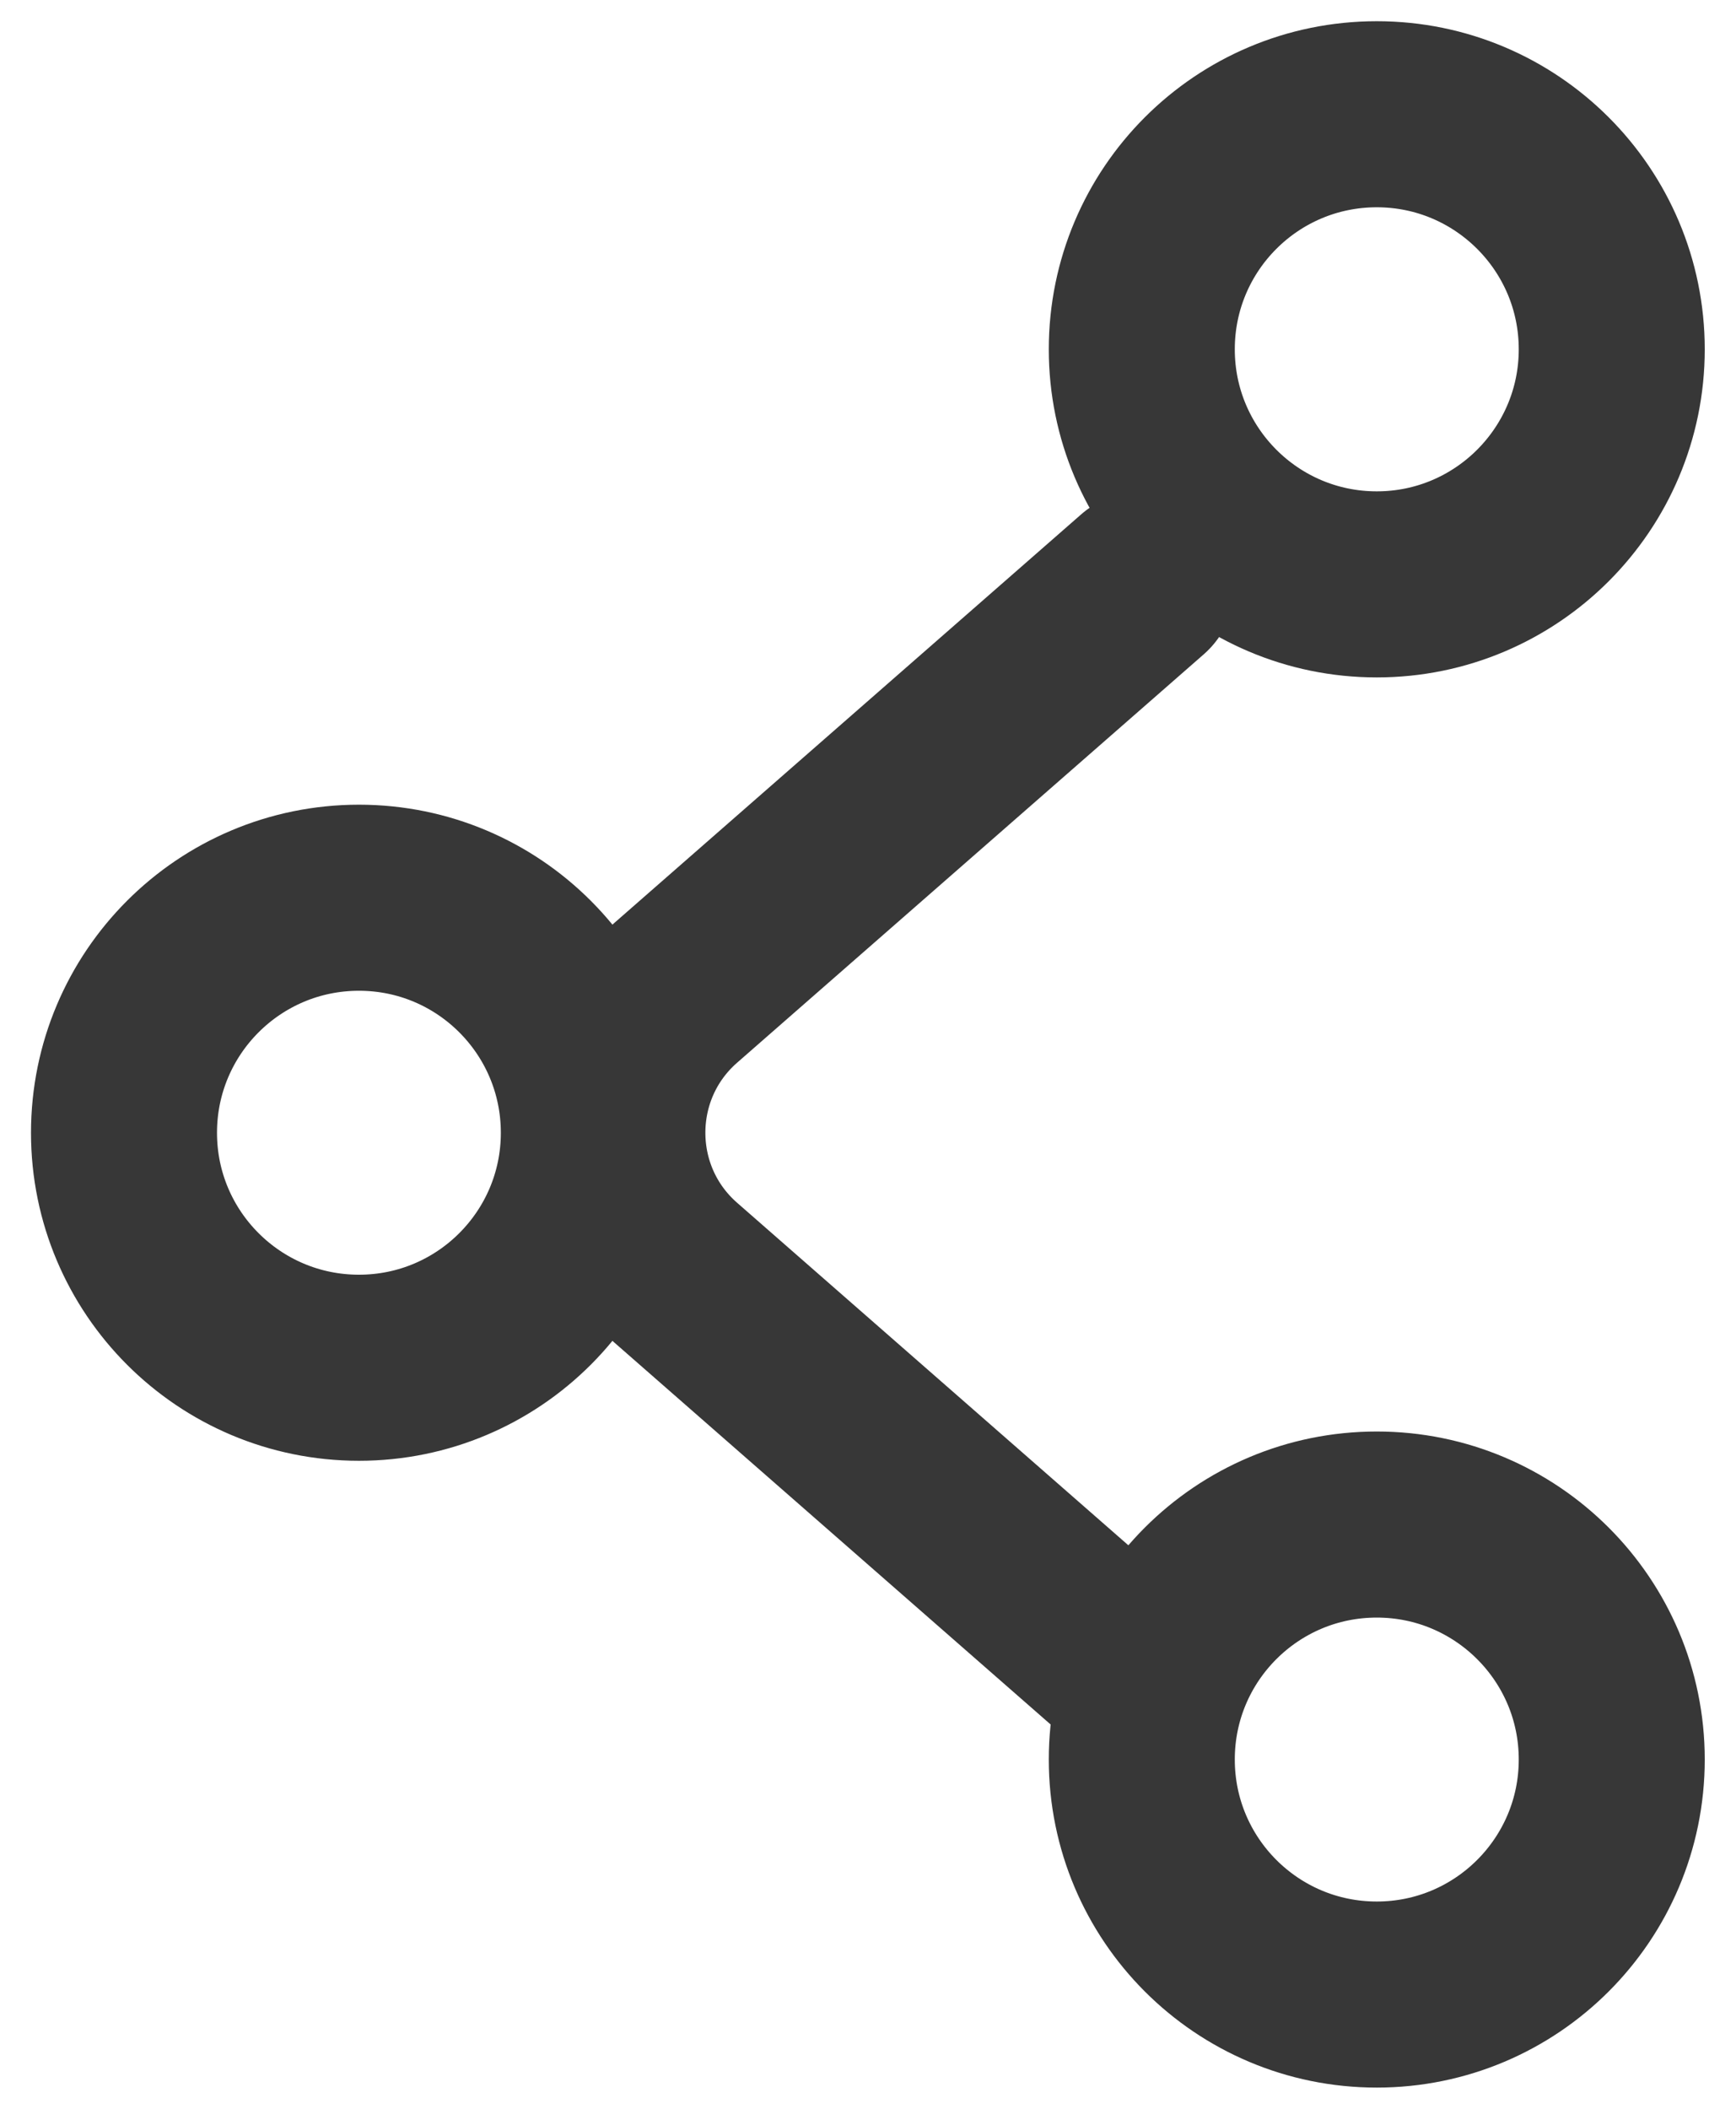
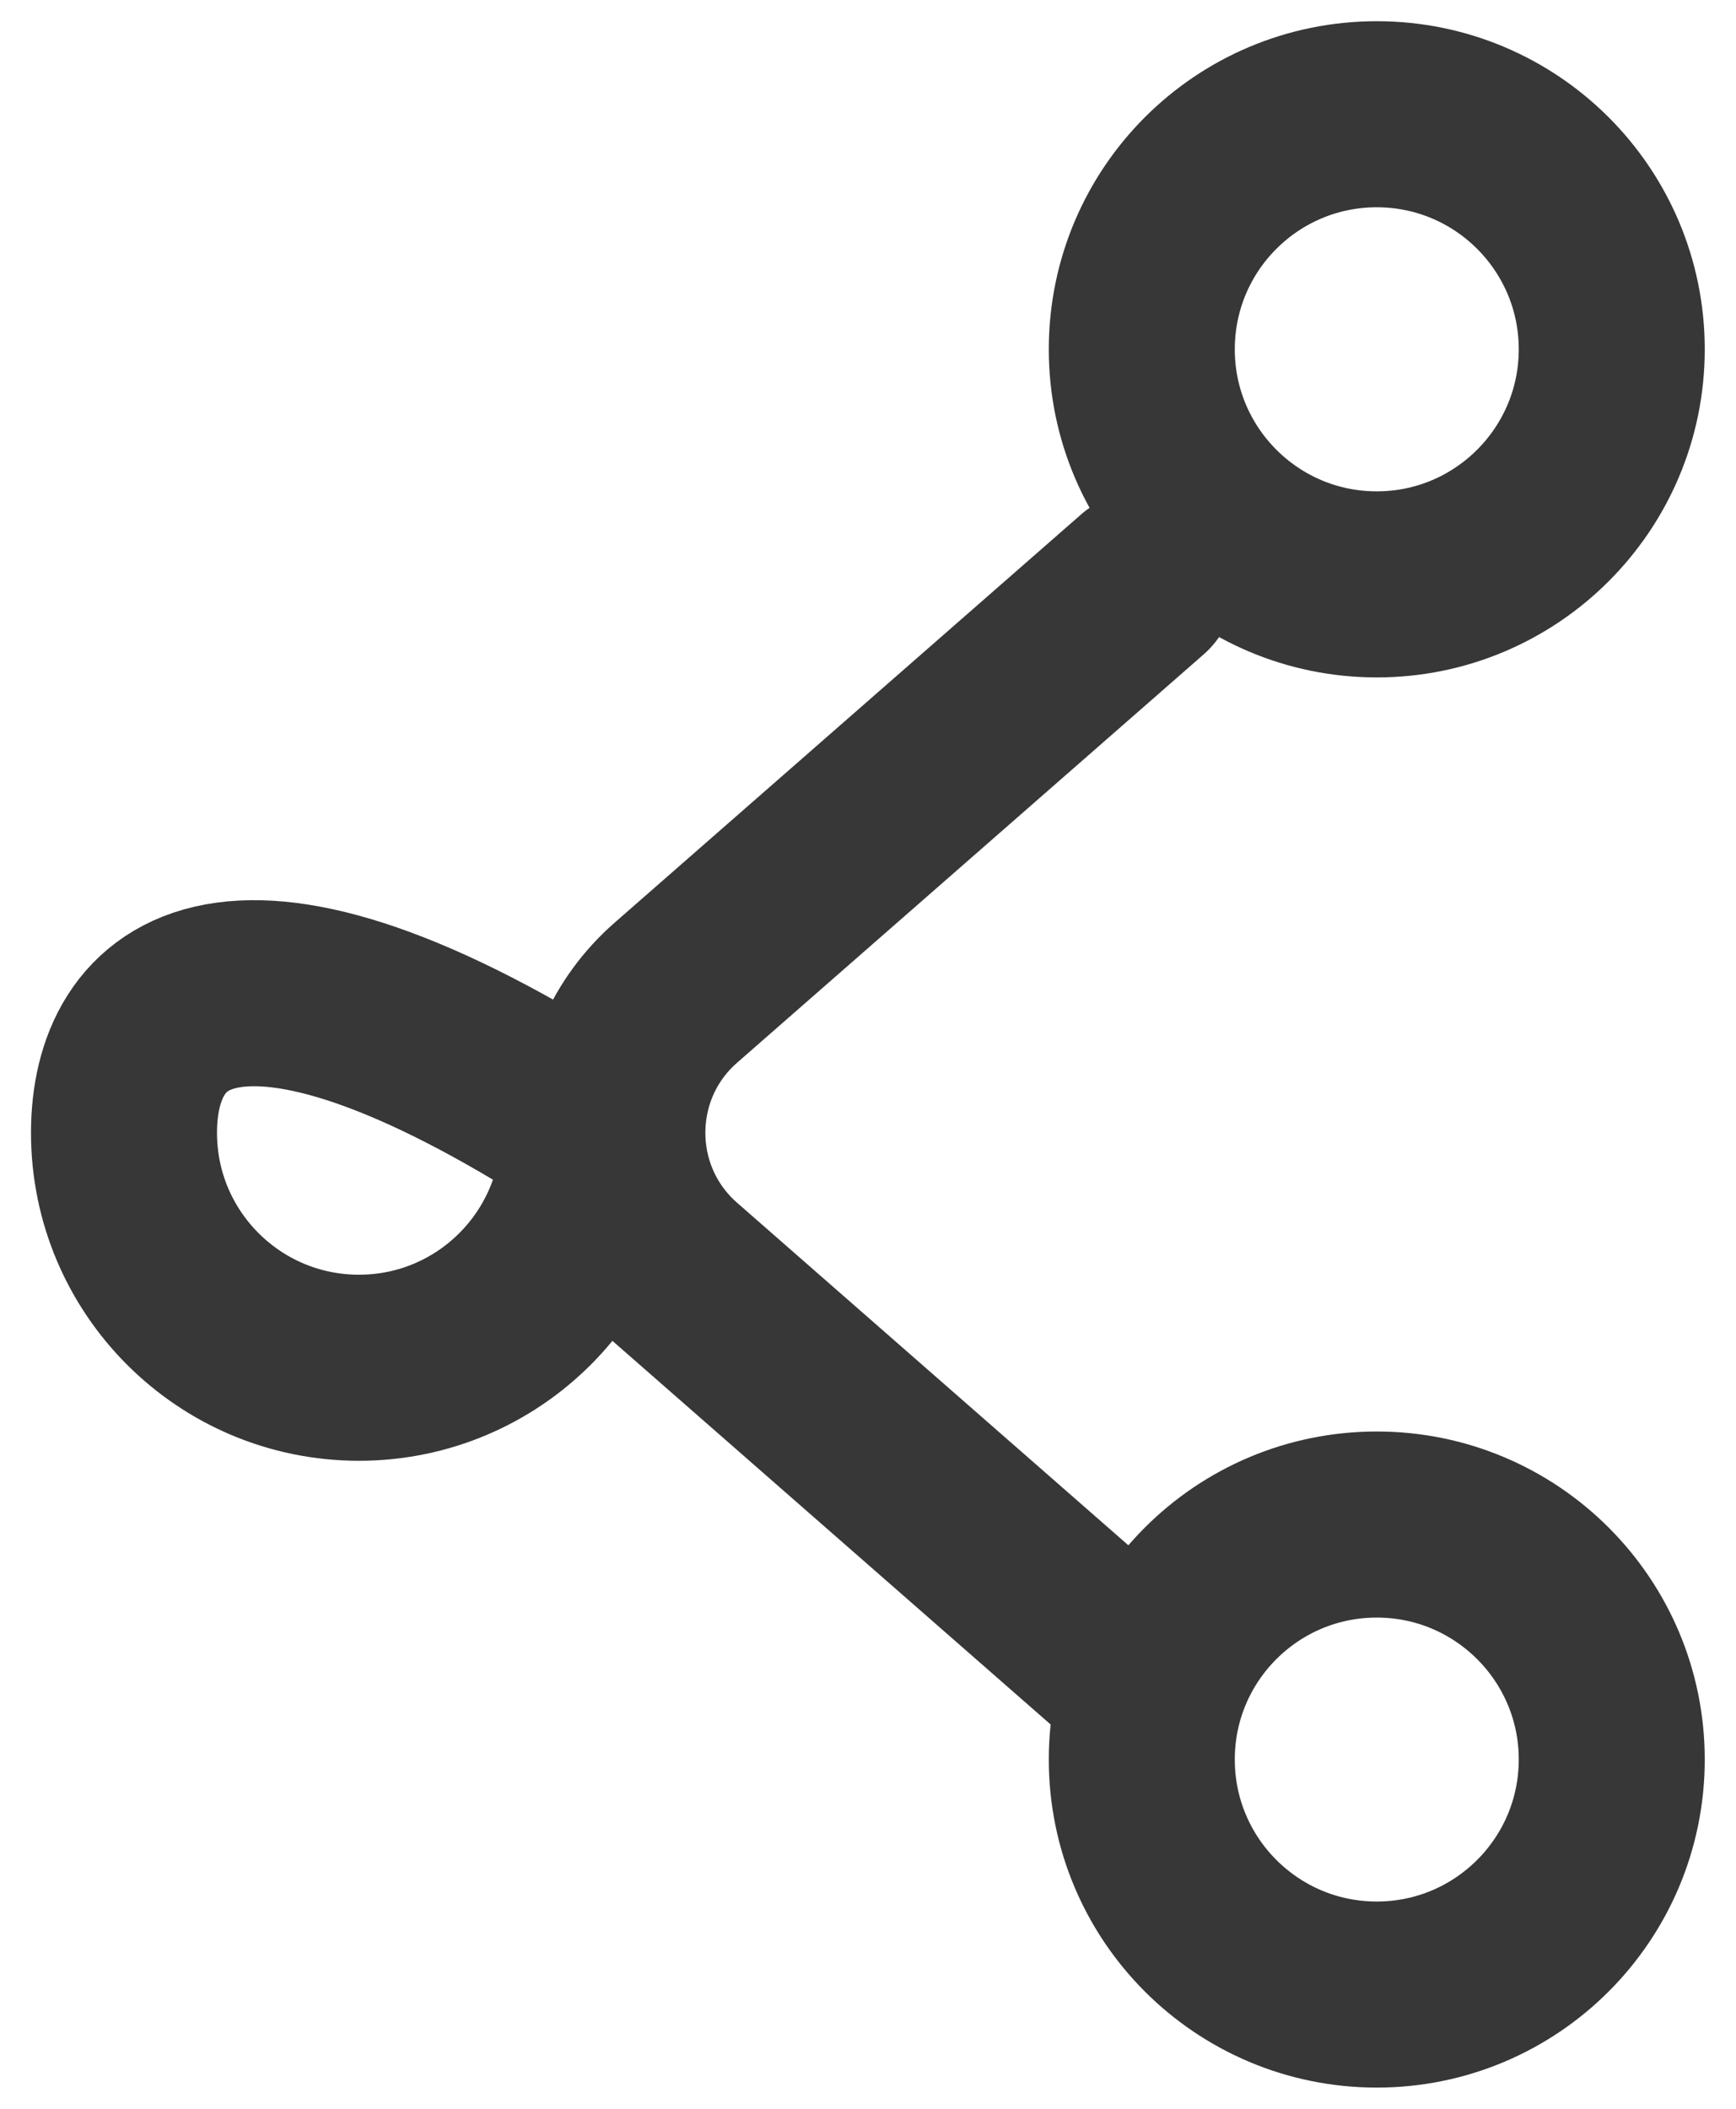
<svg xmlns="http://www.w3.org/2000/svg" width="14" height="17" viewBox="0 0 14 17" fill="none">
-   <path d="M9.213 13.553L5.45 10.26C4.768 9.663 4.768 8.6 5.45 8.003L9.213 4.711M12.998 2.816C12.998 1.769 12.149 0.921 11.103 0.921C10.056 0.921 9.208 1.769 9.208 2.816C9.208 3.862 10.056 4.711 11.103 4.711C12.149 4.711 12.998 3.862 12.998 2.816ZM12.998 14.184C12.998 13.138 12.149 12.29 11.103 12.29C10.056 12.29 9.208 13.138 9.208 14.184C9.208 15.231 10.056 16.079 11.103 16.079C12.149 16.079 12.998 15.231 12.998 14.184ZM4.789 9.132C4.789 8.085 3.941 7.237 2.895 7.237C1.848 7.237 1 8.085 1 9.132C1 10.178 1.848 11.026 2.895 11.026C3.941 11.026 4.789 10.178 4.789 9.132Z" stroke="#373737" stroke-width="1.5" stroke-linecap="round" stroke-linejoin="round" />
+   <path d="M9.213 13.553L5.45 10.26C4.768 9.663 4.768 8.6 5.45 8.003L9.213 4.711M12.998 2.816C12.998 1.769 12.149 0.921 11.103 0.921C10.056 0.921 9.208 1.769 9.208 2.816C9.208 3.862 10.056 4.711 11.103 4.711C12.149 4.711 12.998 3.862 12.998 2.816ZM12.998 14.184C12.998 13.138 12.149 12.29 11.103 12.29C10.056 12.29 9.208 13.138 9.208 14.184C9.208 15.231 10.056 16.079 11.103 16.079C12.149 16.079 12.998 15.231 12.998 14.184ZM4.789 9.132C1.848 7.237 1 8.085 1 9.132C1 10.178 1.848 11.026 2.895 11.026C3.941 11.026 4.789 10.178 4.789 9.132Z" stroke="#373737" stroke-width="1.5" stroke-linecap="round" stroke-linejoin="round" />
</svg>